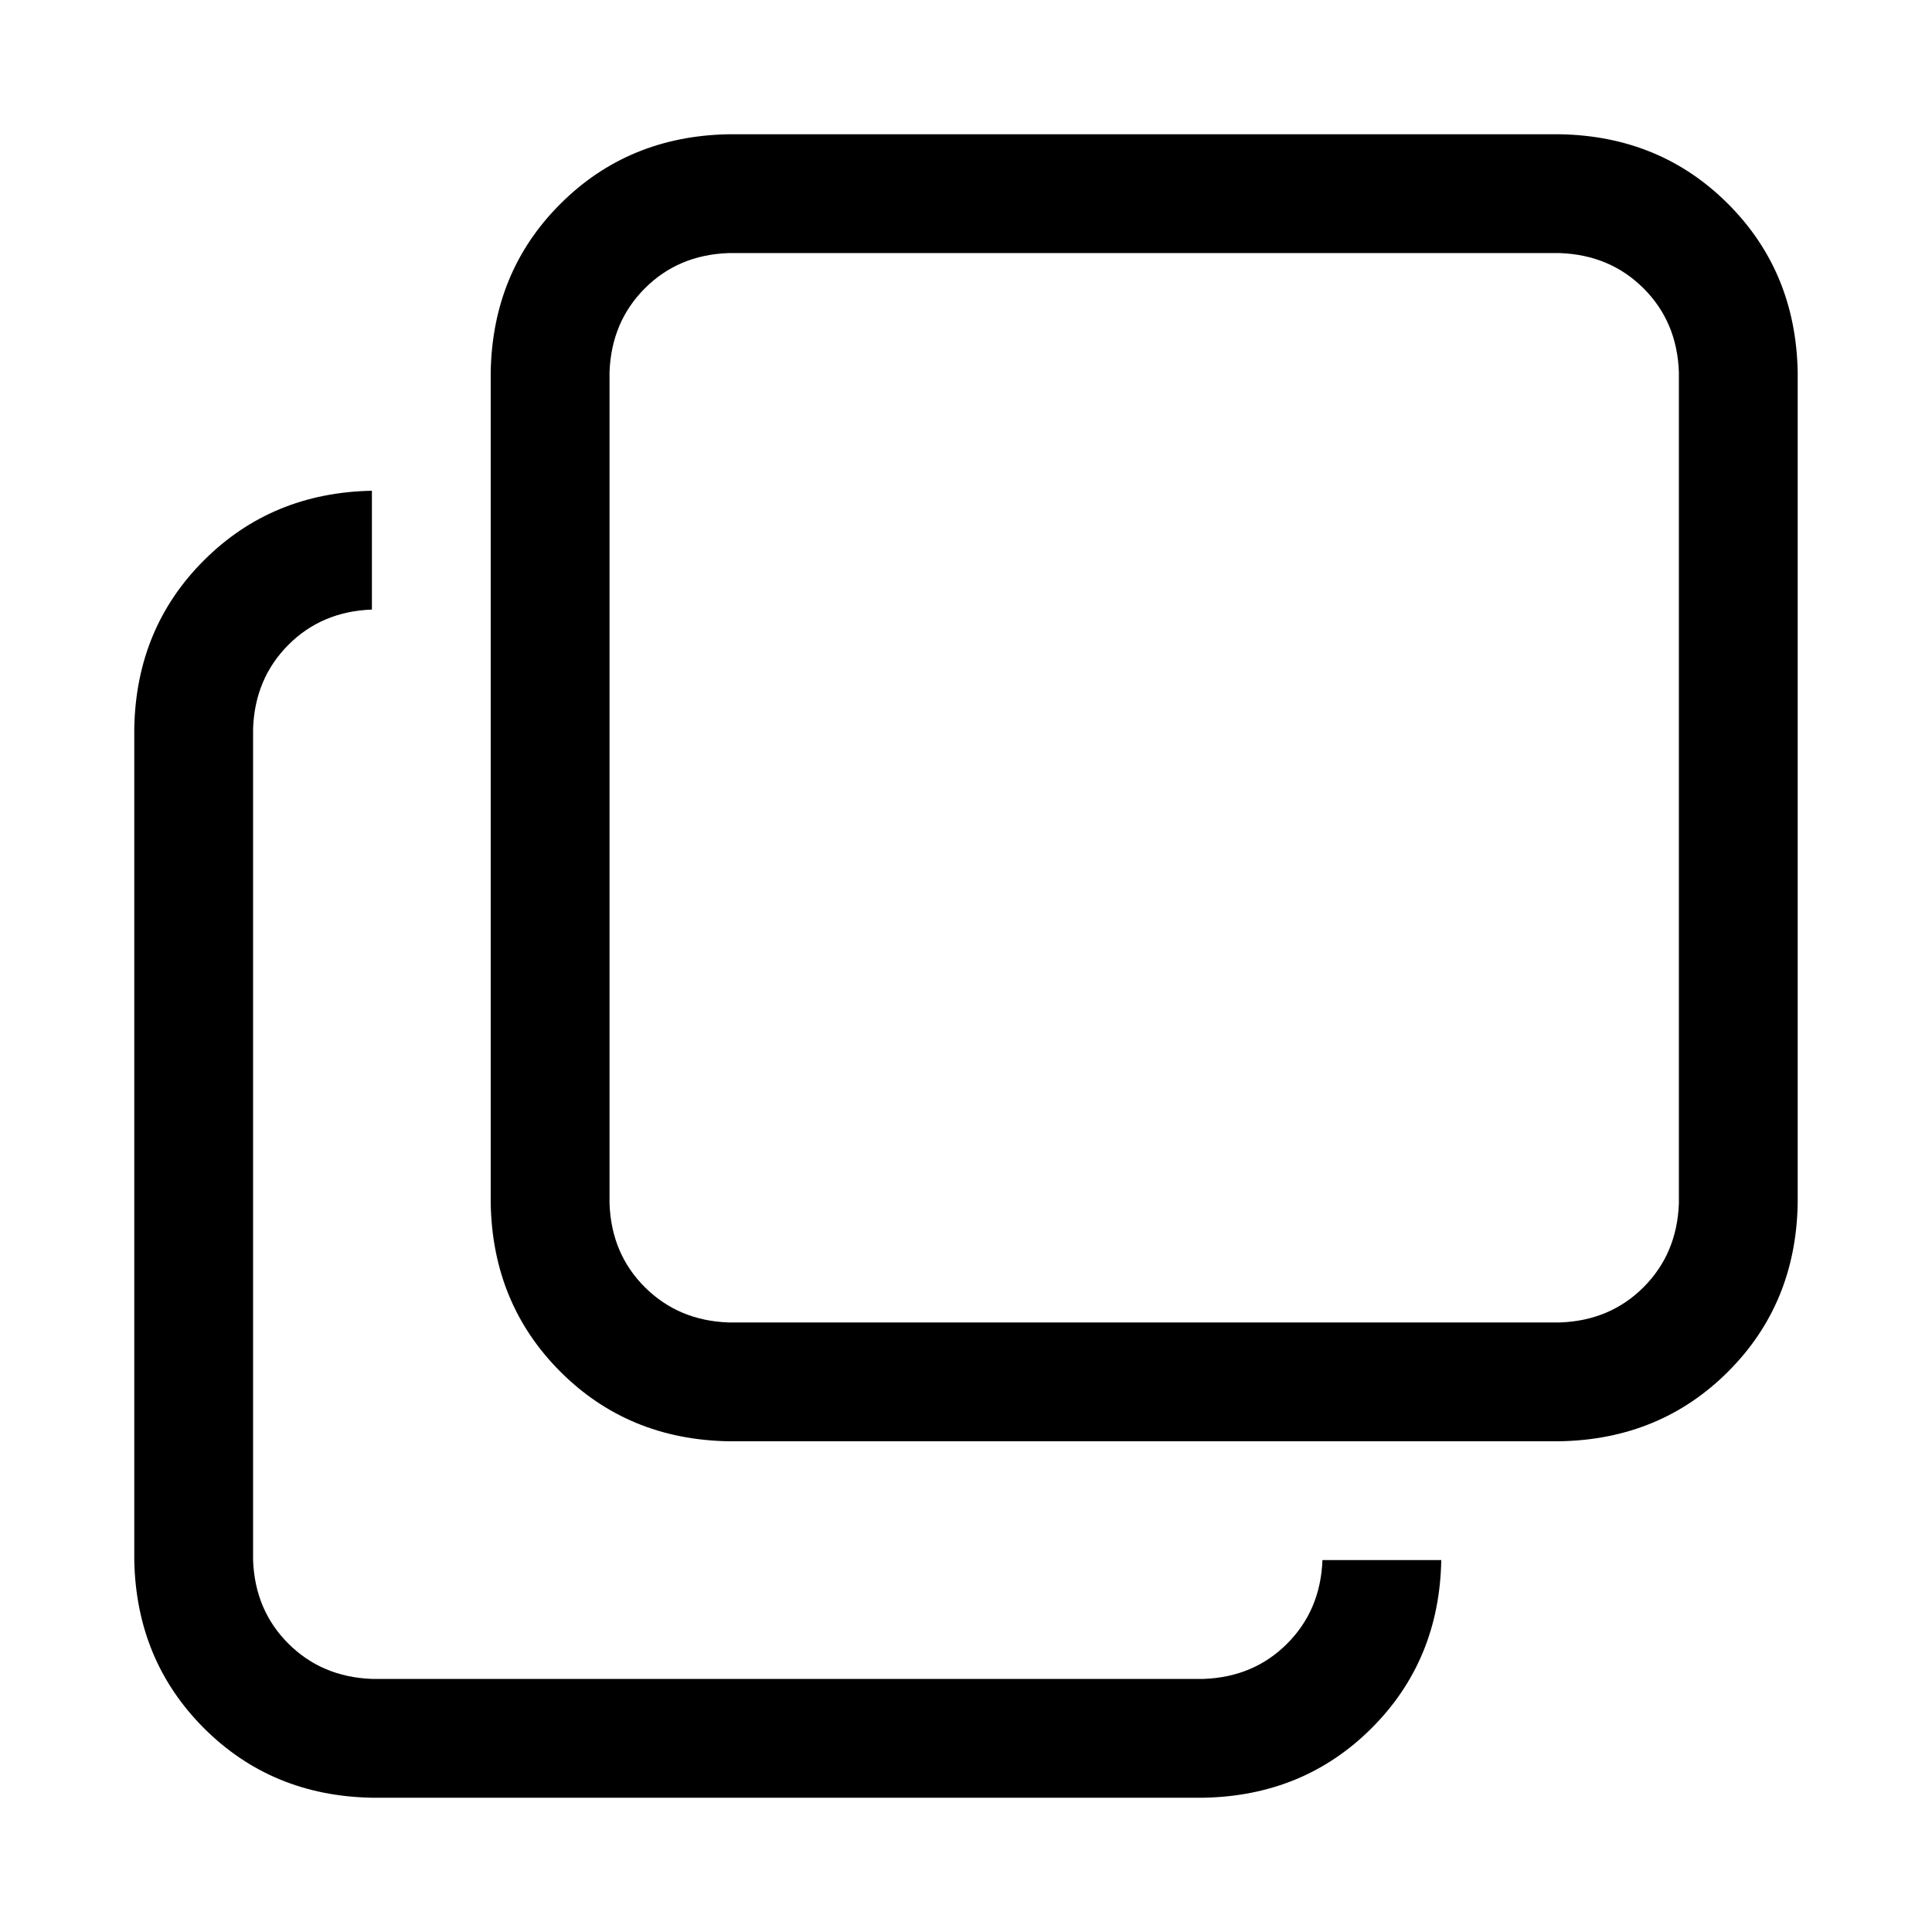
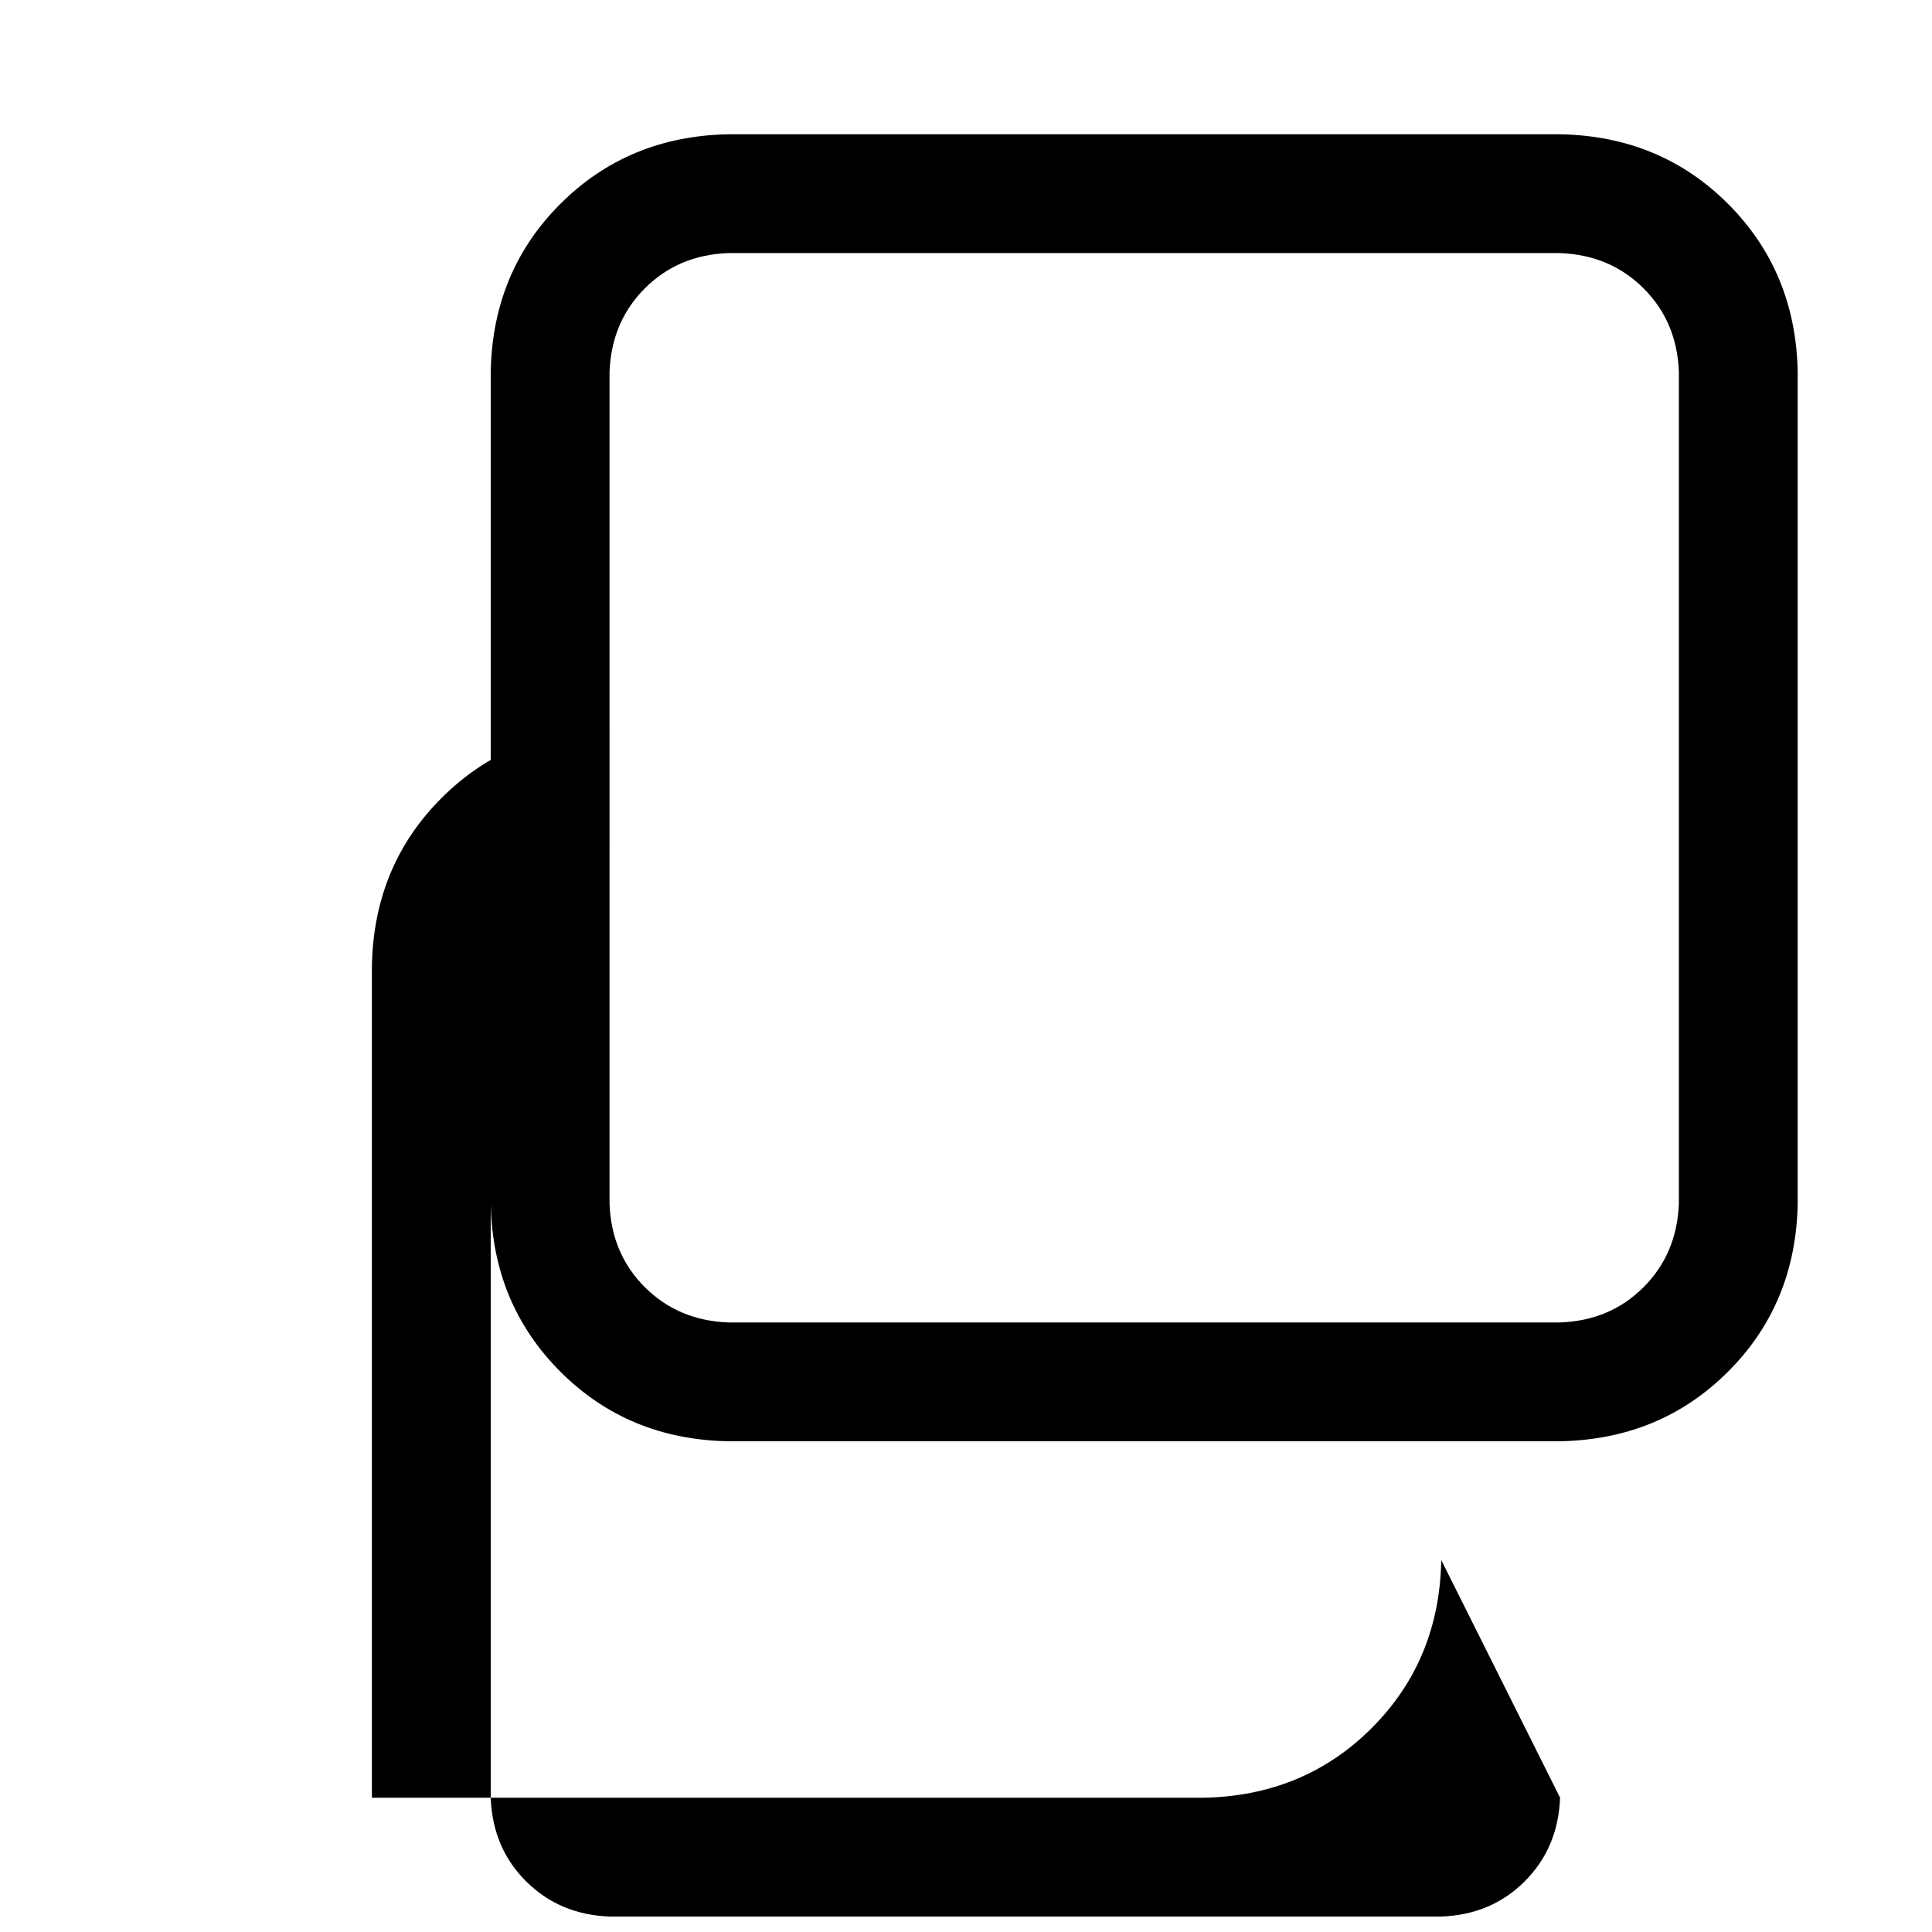
<svg xmlns="http://www.w3.org/2000/svg" fill="#000000" width="800px" height="800px" version="1.1" viewBox="144 144 512 512">
-   <path d="m525.95 557.44c-0.324 17.719-6.477 32.559-18.449 44.527-11.977 11.965-26.82 18.113-44.523 18.449h-220.42c-17.719-0.324-32.559-6.477-44.523-18.449-11.965-11.977-18.117-26.82-18.453-44.527v-220.41c0.324-17.719 6.477-32.559 18.453-44.523 11.973-11.969 26.816-18.117 44.523-18.453v31.488c-8.859 0.324-16.238 3.441-22.137 9.352-5.898 5.91-9.016 13.289-9.352 22.137v220.41c0.324 8.859 3.441 16.238 9.352 22.137 5.91 5.898 13.289 9.016 22.137 9.352h220.42c8.855-0.324 16.238-3.441 22.133-9.352 5.898-5.91 9.016-13.285 9.352-22.137zm-188.93-346.37c-8.859 0.324-16.238 3.441-22.137 9.352-5.898 5.91-9.016 13.289-9.352 22.137v220.42c0.324 8.855 3.441 16.238 9.352 22.133 5.91 5.898 13.289 9.016 22.137 9.352h220.41c8.859-0.324 16.238-3.441 22.137-9.352 5.898-5.91 9.016-13.285 9.352-22.133v-220.42c-0.324-8.859-3.441-16.238-9.352-22.137-5.91-5.898-13.285-9.016-22.137-9.352zm0-31.488h220.41c17.719 0.324 32.559 6.477 44.527 18.453 11.965 11.973 18.113 26.816 18.449 44.523v220.42c-0.324 17.715-6.477 32.559-18.449 44.523-11.977 11.965-26.82 18.113-44.527 18.449h-220.41c-17.719-0.324-32.559-6.477-44.523-18.449-11.969-11.977-18.117-26.82-18.453-44.523v-220.42c0.324-17.719 6.477-32.559 18.453-44.523 11.973-11.965 26.816-18.117 44.523-18.453z" />
+   <path d="m525.95 557.44c-0.324 17.719-6.477 32.559-18.449 44.527-11.977 11.965-26.82 18.113-44.523 18.449h-220.42v-220.41c0.324-17.719 6.477-32.559 18.453-44.523 11.973-11.969 26.816-18.117 44.523-18.453v31.488c-8.859 0.324-16.238 3.441-22.137 9.352-5.898 5.91-9.016 13.289-9.352 22.137v220.41c0.324 8.859 3.441 16.238 9.352 22.137 5.91 5.898 13.289 9.016 22.137 9.352h220.42c8.855-0.324 16.238-3.441 22.133-9.352 5.898-5.91 9.016-13.285 9.352-22.137zm-188.93-346.37c-8.859 0.324-16.238 3.441-22.137 9.352-5.898 5.91-9.016 13.289-9.352 22.137v220.42c0.324 8.855 3.441 16.238 9.352 22.133 5.91 5.898 13.289 9.016 22.137 9.352h220.41c8.859-0.324 16.238-3.441 22.137-9.352 5.898-5.91 9.016-13.285 9.352-22.133v-220.42c-0.324-8.859-3.441-16.238-9.352-22.137-5.91-5.898-13.285-9.016-22.137-9.352zm0-31.488h220.41c17.719 0.324 32.559 6.477 44.527 18.453 11.965 11.973 18.113 26.816 18.449 44.523v220.42c-0.324 17.715-6.477 32.559-18.449 44.523-11.977 11.965-26.82 18.113-44.527 18.449h-220.41c-17.719-0.324-32.559-6.477-44.523-18.449-11.969-11.977-18.117-26.82-18.453-44.523v-220.42c0.324-17.719 6.477-32.559 18.453-44.523 11.973-11.965 26.816-18.117 44.523-18.453z" />
</svg>